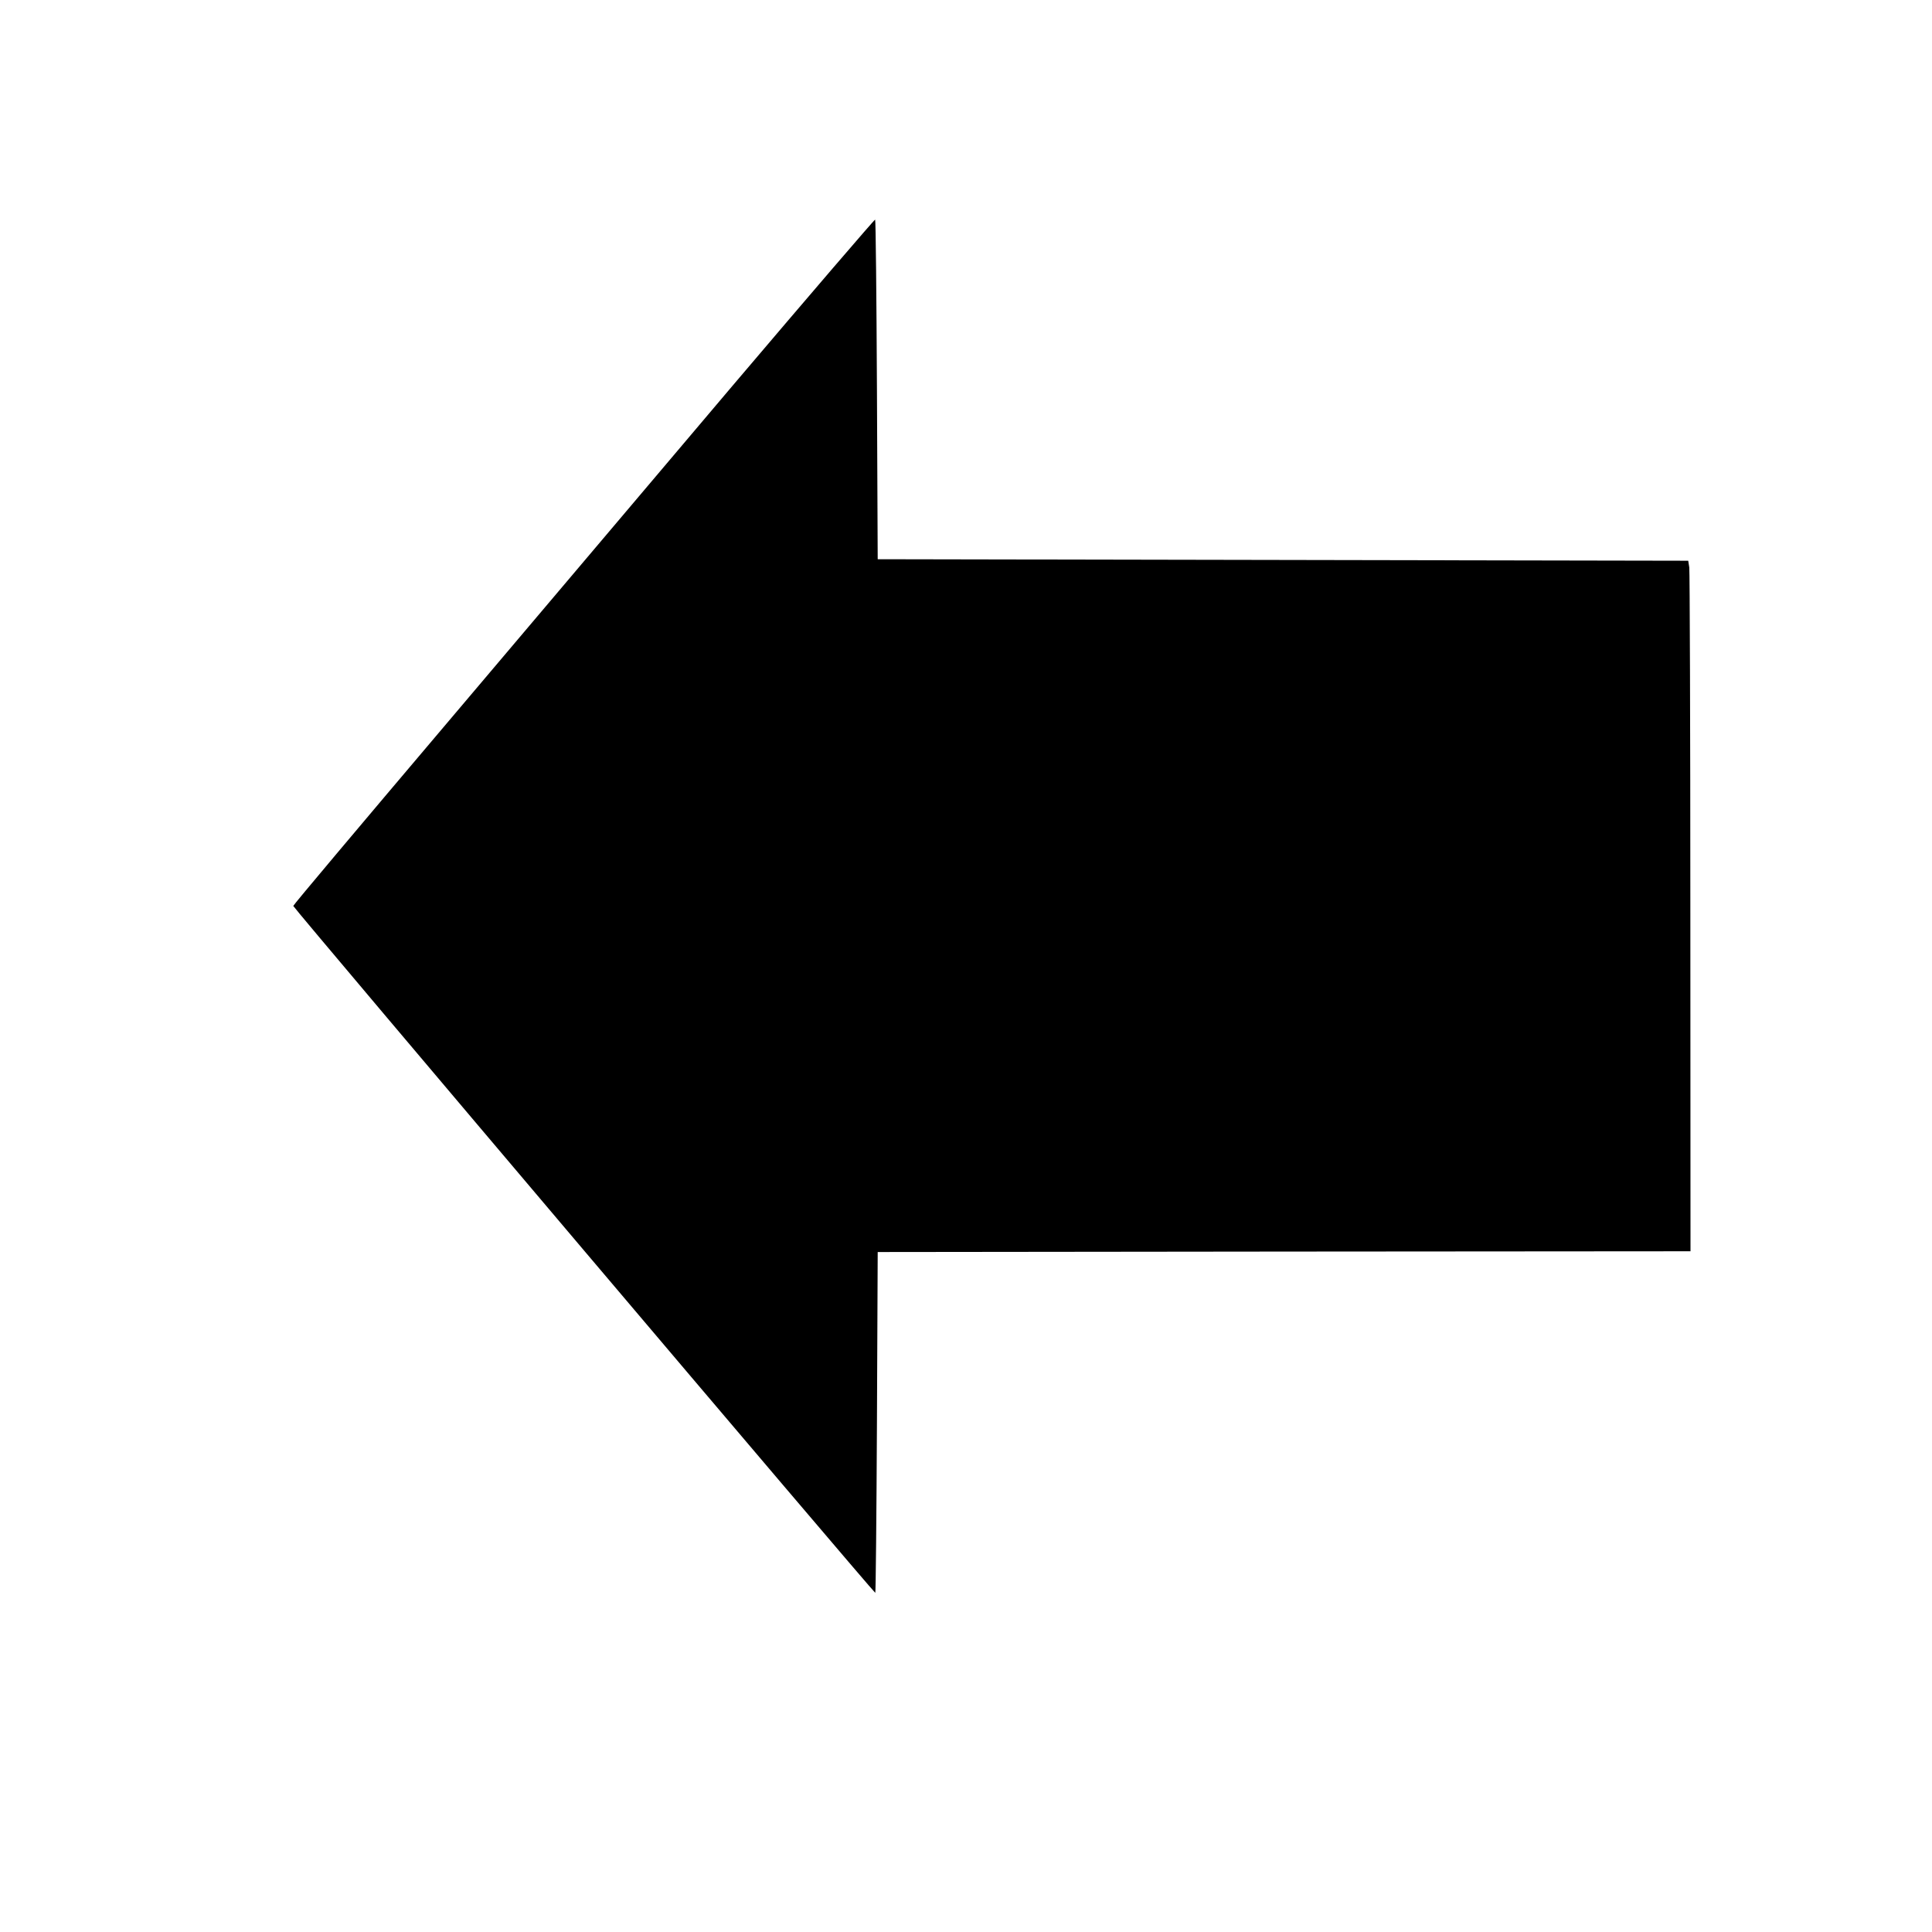
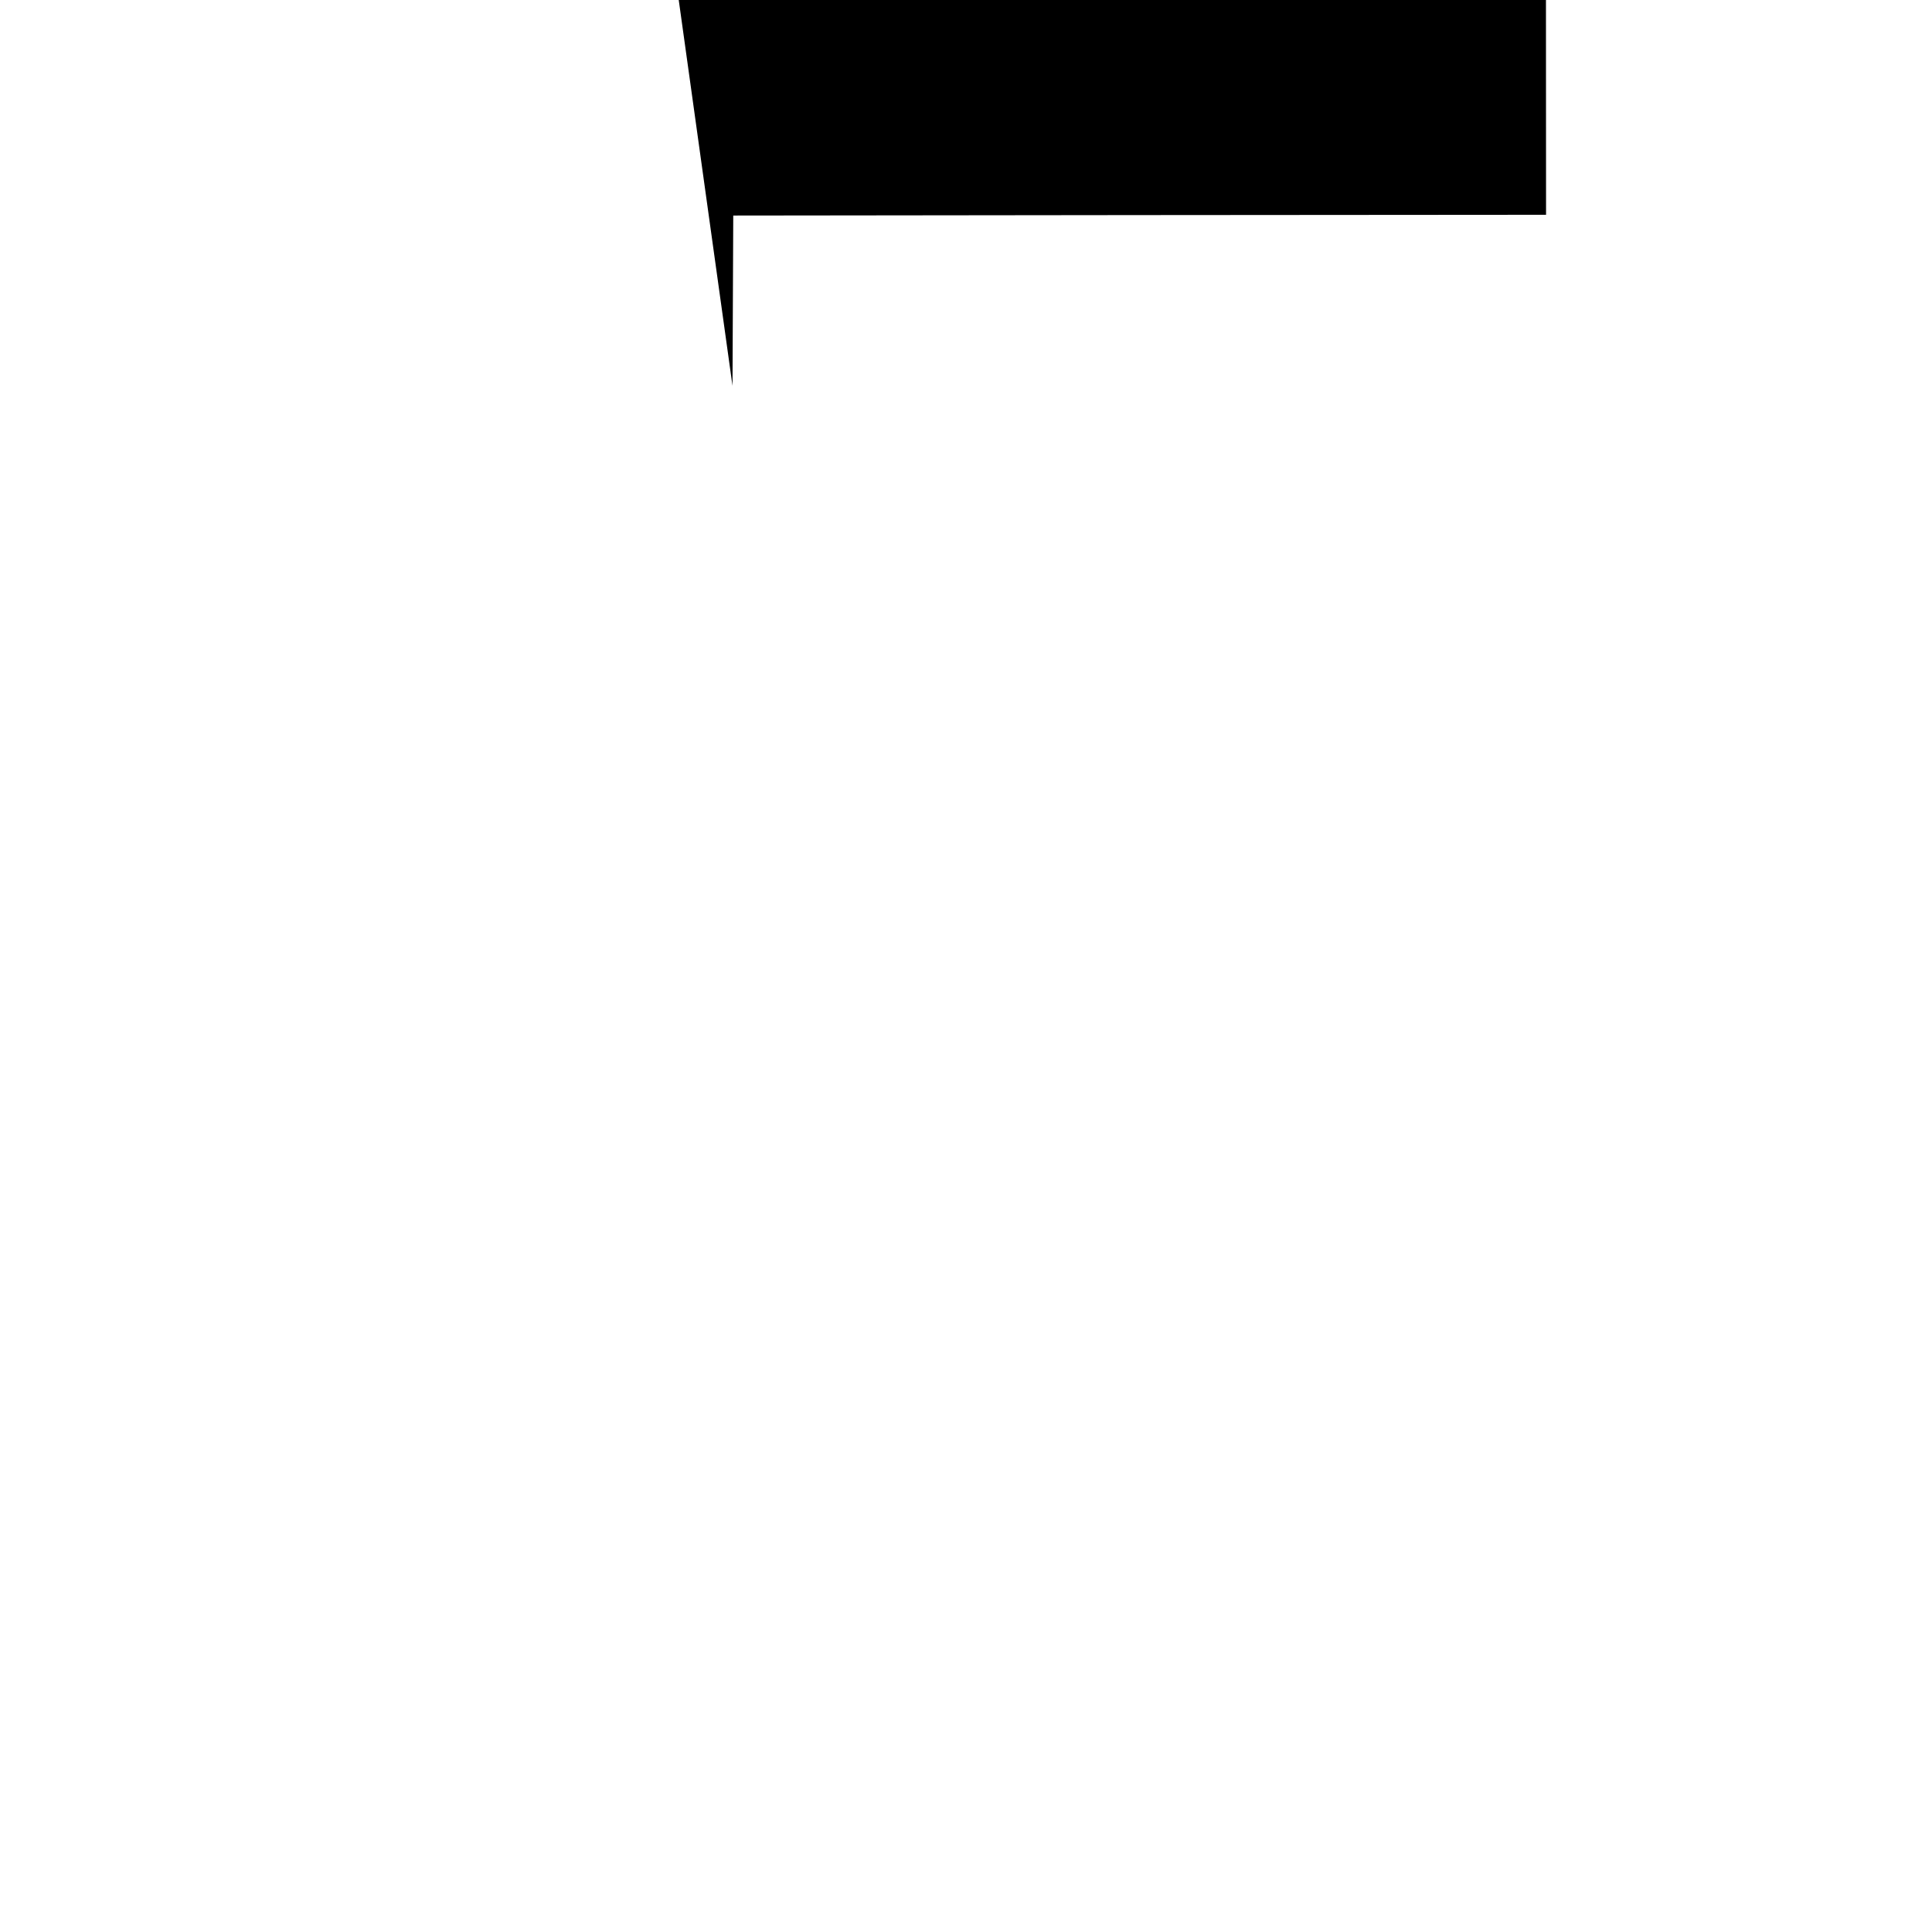
<svg xmlns="http://www.w3.org/2000/svg" version="1.0" width="1280pt" height="1280pt" viewBox="0 0 1280 1280" preserveAspectRatio="xMidYMid meet">
  <g transform="translate(0,1280) scale(0.1,-0.1)" fill="#000000" stroke="none">
-     <path d="M4853 10244 c-516 -610 -1382 -1633 -1925 -2274 -543 -641 -987 -1168 -985 -1172 7 -21 3848 -4554 3856 -4551 3 2 8 510 11 1130 l5 1128 2693 3 2692 2 -1 2243 c0 1233 -4 2262 -7 2287 l-7 45 -2685 5 -2685 5 -5 1122 c-3 617 -8 1124 -12 1128 -3 3 -428 -492 -945 -1101z" />
+     <path d="M4853 10244 l5 1128 2693 3 2692 2 -1 2243 c0 1233 -4 2262 -7 2287 l-7 45 -2685 5 -2685 5 -5 1122 c-3 617 -8 1124 -12 1128 -3 3 -428 -492 -945 -1101z" />
  </g>
</svg>